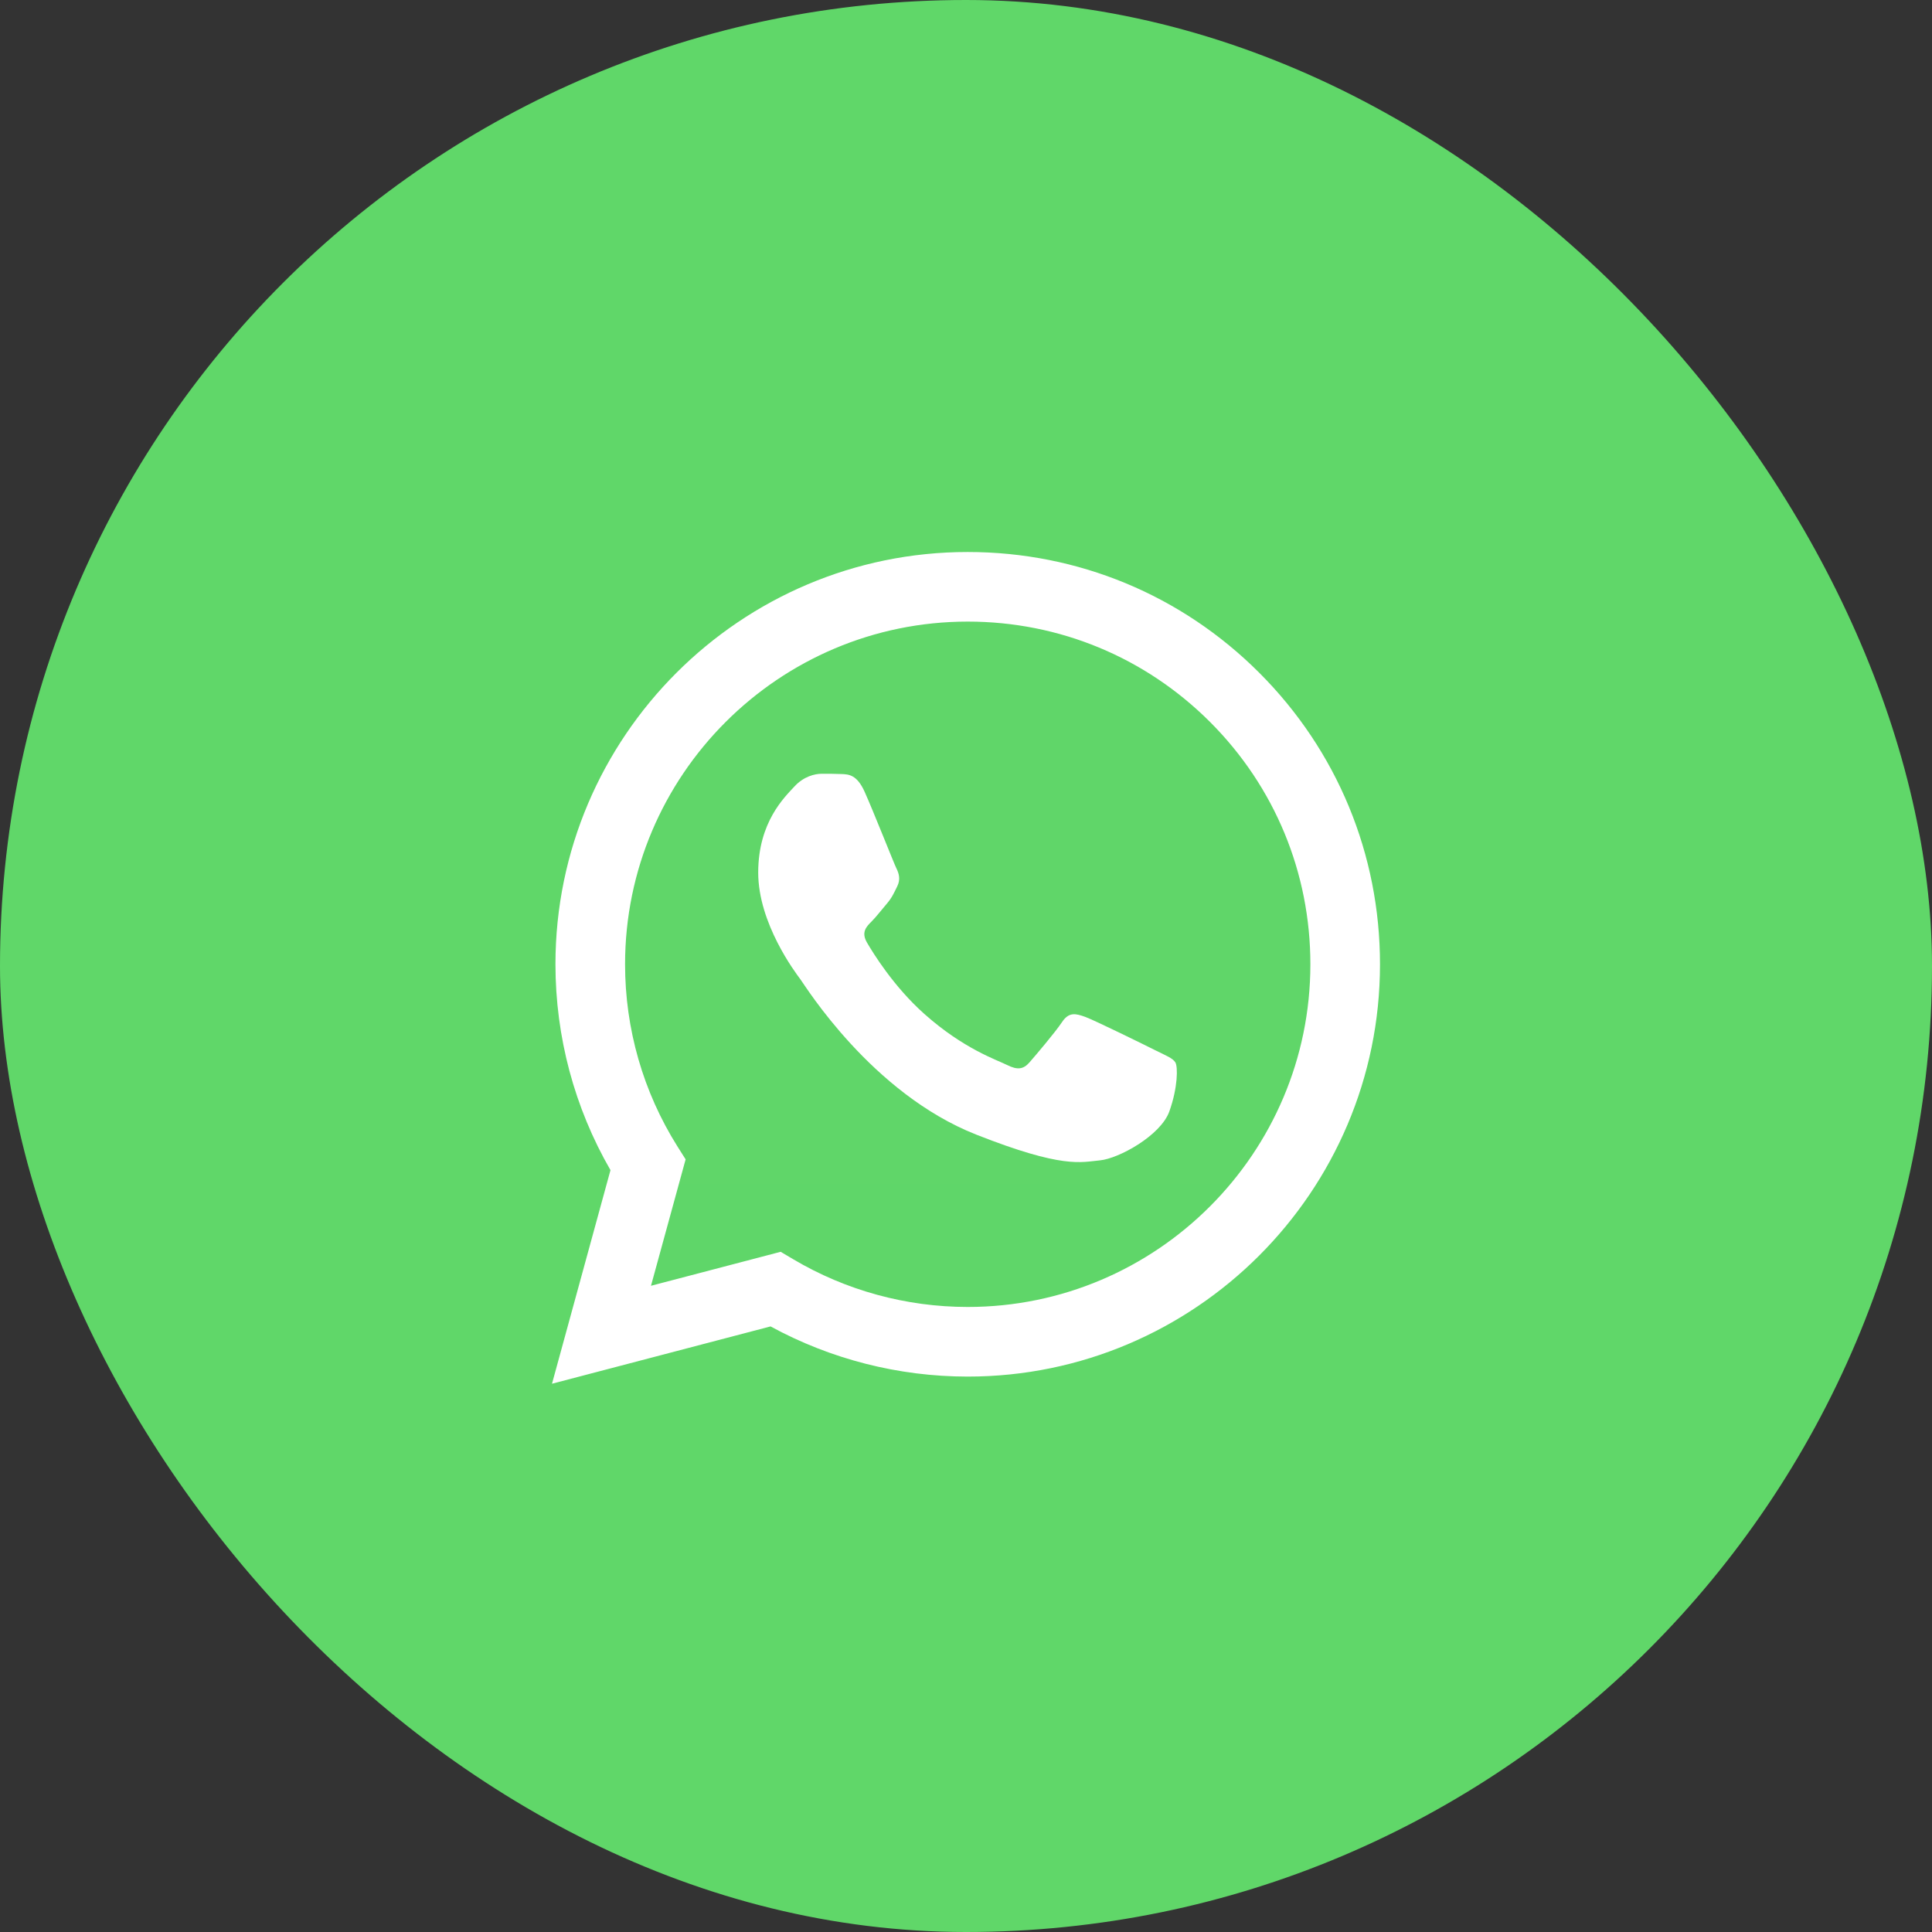
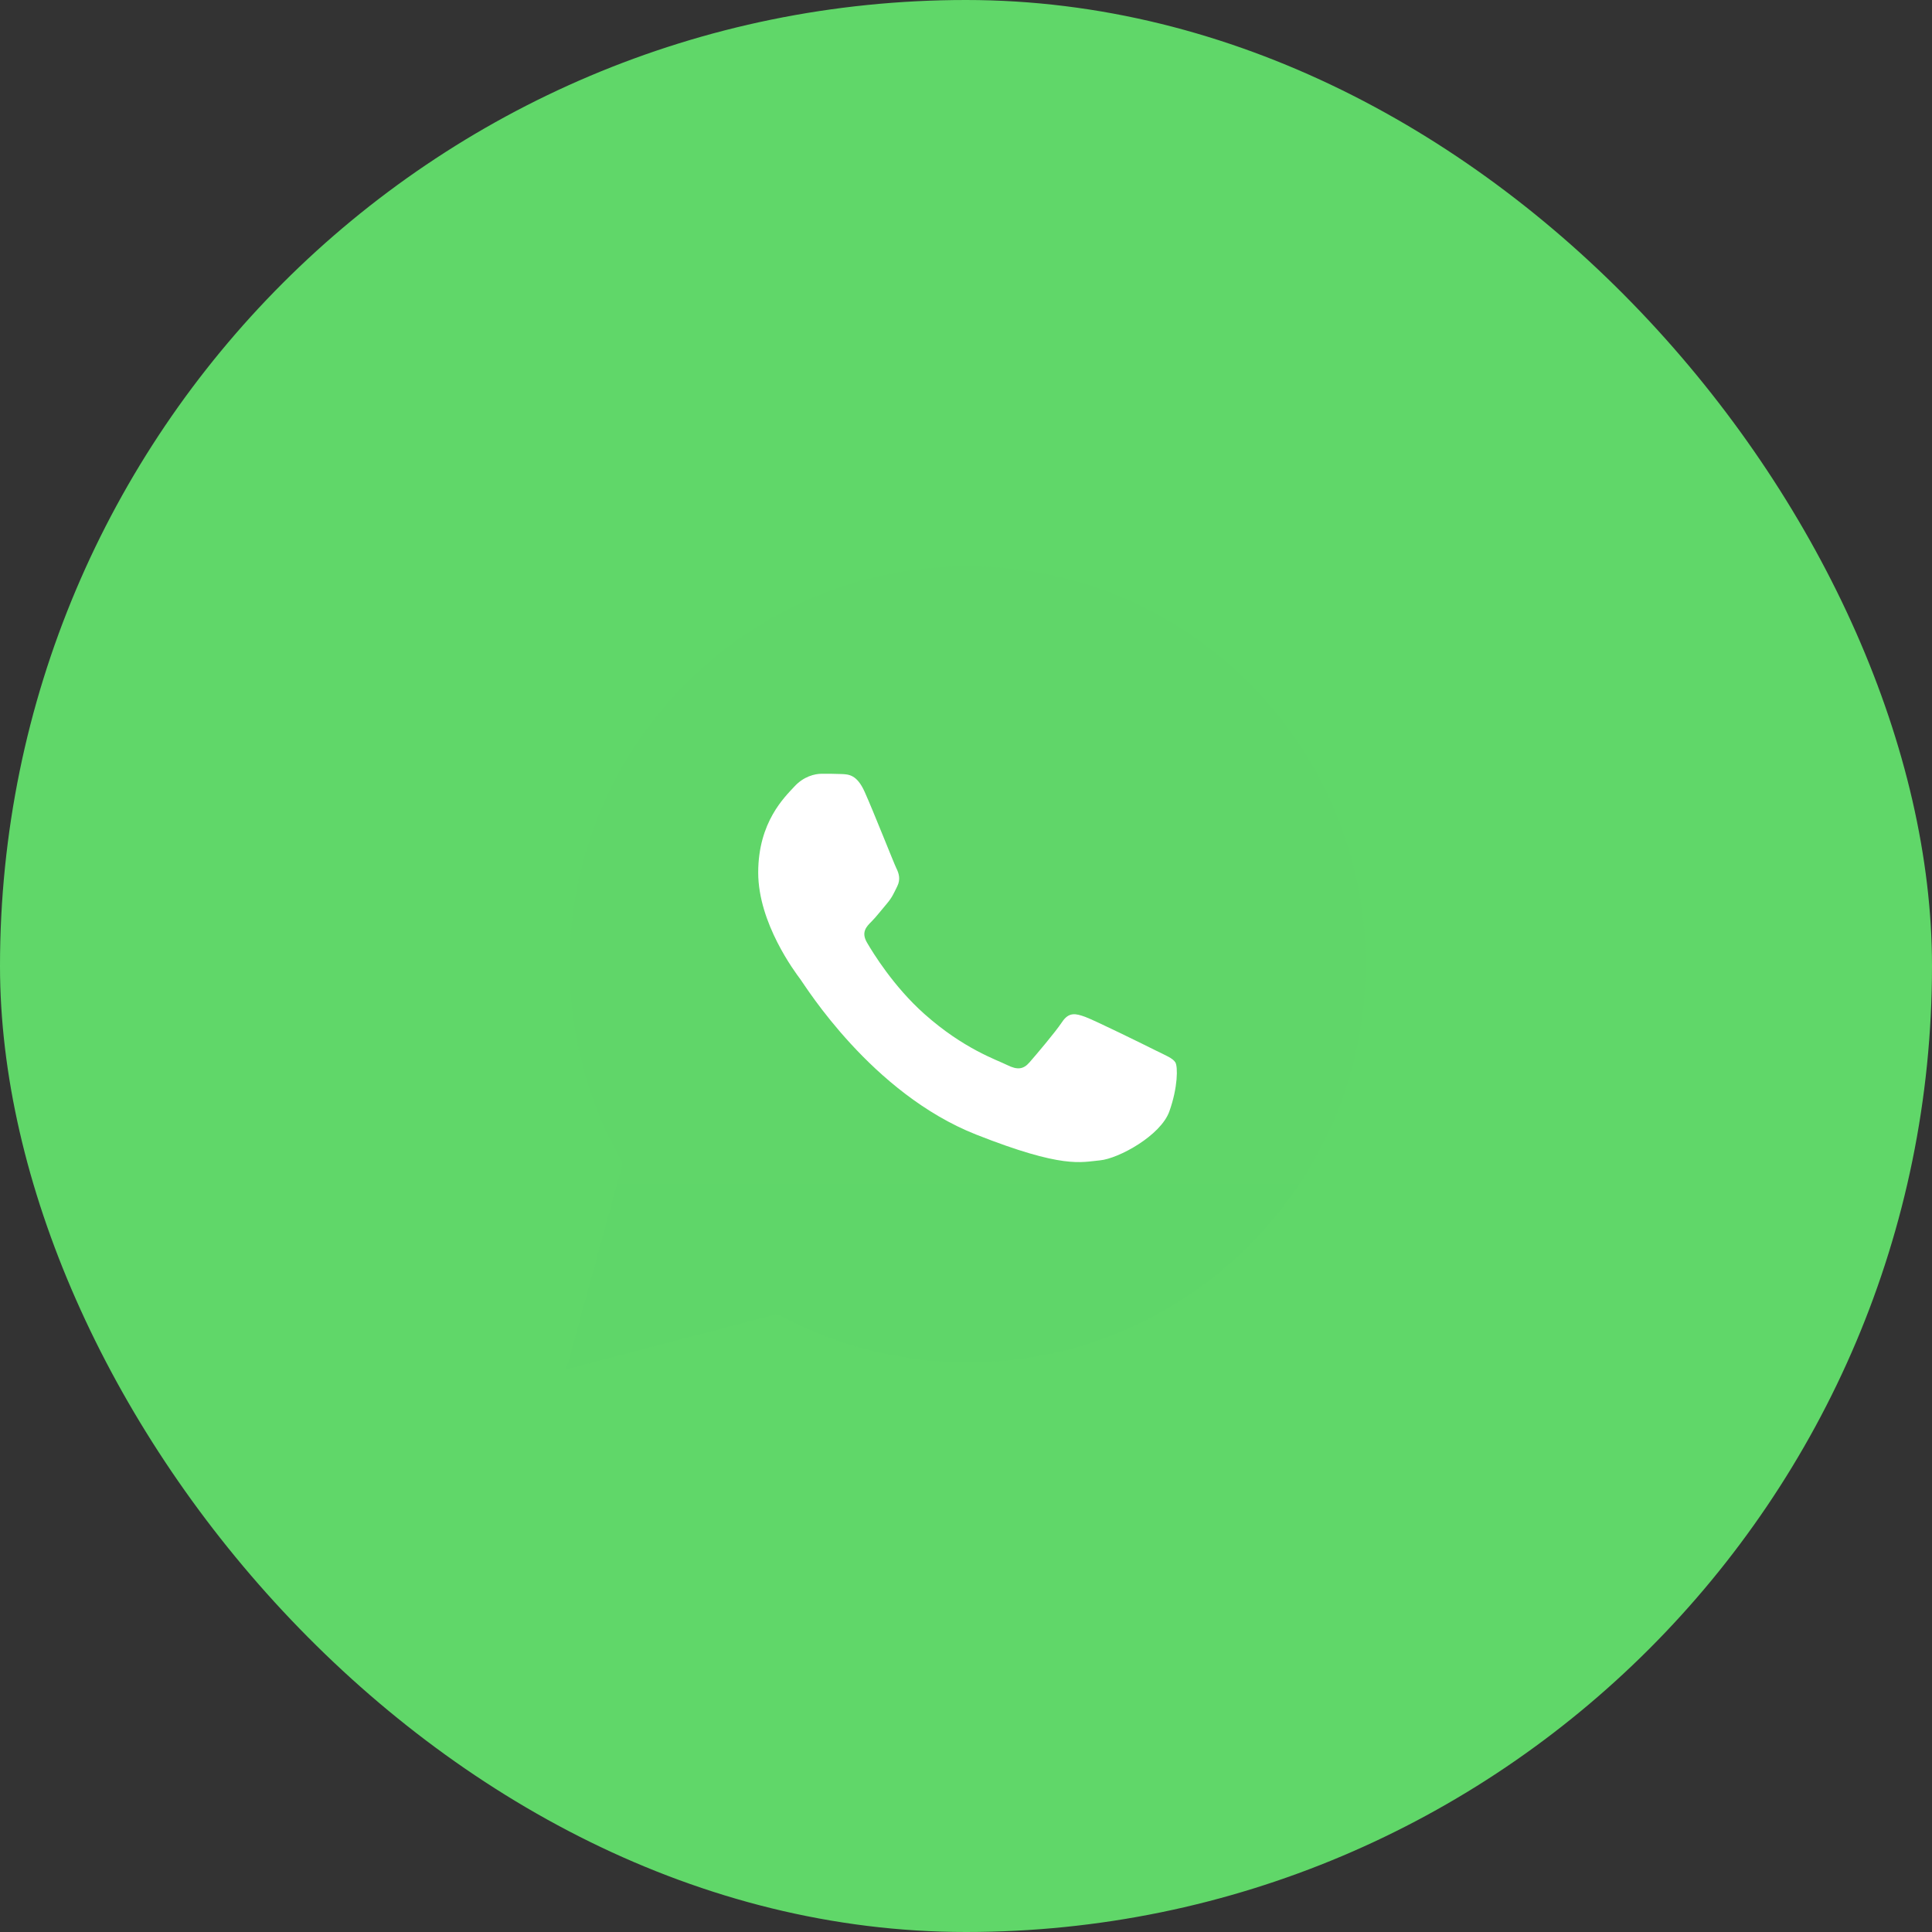
<svg xmlns="http://www.w3.org/2000/svg" width="56" height="56" viewBox="0 0 56 56" fill="none">
  <rect x="0" y="0" width="56" height="56" fill="#333333" stroke="none" />
  <g clip-path="url(#clip0_3185_38594)">
    <rect width="56" height="56" rx="28" fill="#60D769" />
    <g clip-path="url(#clip1_3185_38594)">
      <path d="M16.511 27.949C16.51 29.981 17.041 31.965 18.051 33.715L16.414 39.69L22.53 38.087C24.221 39.008 26.116 39.49 28.042 39.49H28.047C34.405 39.49 39.58 34.317 39.583 27.958C39.584 24.877 38.385 21.979 36.207 19.799C34.029 17.62 31.133 16.419 28.047 16.417C21.688 16.417 16.513 21.59 16.511 27.949" fill="url(#paint0_linear_3185_38594)" />
-       <path d="M16.1 27.945C16.1 30.051 16.65 32.106 17.695 33.917L16 40.108L22.335 38.447C24.08 39.398 26.045 39.9 28.045 39.901H28.05C34.636 39.901 39.997 34.541 40 27.955C40.001 24.763 38.759 21.761 36.503 19.503C34.247 17.246 31.247 16.001 28.05 16C21.463 16 16.103 21.359 16.1 27.945ZM19.873 33.605L19.636 33.23C18.642 31.649 18.117 29.822 18.118 27.946C18.12 22.471 22.575 18.017 28.054 18.017C30.707 18.019 33.2 19.053 35.076 20.929C36.951 22.806 37.983 25.301 37.982 27.954C37.98 33.429 33.525 37.883 28.05 37.883H28.046C26.264 37.882 24.516 37.404 22.991 36.499L22.628 36.284L18.869 37.269L19.873 33.605V33.605Z" fill="white" />
      <path d="M25.062 22.951C24.838 22.454 24.603 22.444 24.39 22.436C24.216 22.428 24.017 22.428 23.818 22.428C23.619 22.428 23.295 22.503 23.022 22.802C22.748 23.101 21.977 23.823 21.977 25.292C21.977 26.761 23.047 28.181 23.196 28.38C23.345 28.579 25.261 31.69 28.296 32.887C30.818 33.882 31.332 33.684 31.879 33.634C32.427 33.584 33.646 32.912 33.894 32.215C34.143 31.518 34.143 30.92 34.069 30.795C33.994 30.671 33.795 30.596 33.496 30.447C33.198 30.297 31.73 29.575 31.456 29.475C31.182 29.376 30.983 29.326 30.784 29.625C30.585 29.924 30.013 30.596 29.839 30.795C29.665 30.995 29.491 31.02 29.192 30.87C28.893 30.72 27.932 30.405 26.791 29.388C25.903 28.597 25.304 27.62 25.13 27.321C24.956 27.022 25.111 26.86 25.261 26.712C25.395 26.578 25.56 26.363 25.709 26.189C25.858 26.014 25.908 25.89 26.007 25.691C26.107 25.491 26.057 25.317 25.982 25.168C25.908 25.018 25.327 23.542 25.062 22.951Z" fill="white" />
    </g>
  </g>
  <defs>
    <linearGradient id="paint0_linear_3185_38594" x1="1174.85" y1="2343.71" x2="1174.85" y2="16.417" gradientUnits="userSpaceOnUse">
      <stop stop-color="#1FAF38" />
      <stop offset="1" stop-color="#60D669" />
    </linearGradient>
    <clipPath id="clip0_3185_38594">
      <rect width="56" height="56" fill="white" />
    </clipPath>
    <clipPath id="clip1_3185_38594">
      <rect width="24" height="24.188" fill="white" transform="translate(16 16)" />
    </clipPath>
  </defs>
</svg>